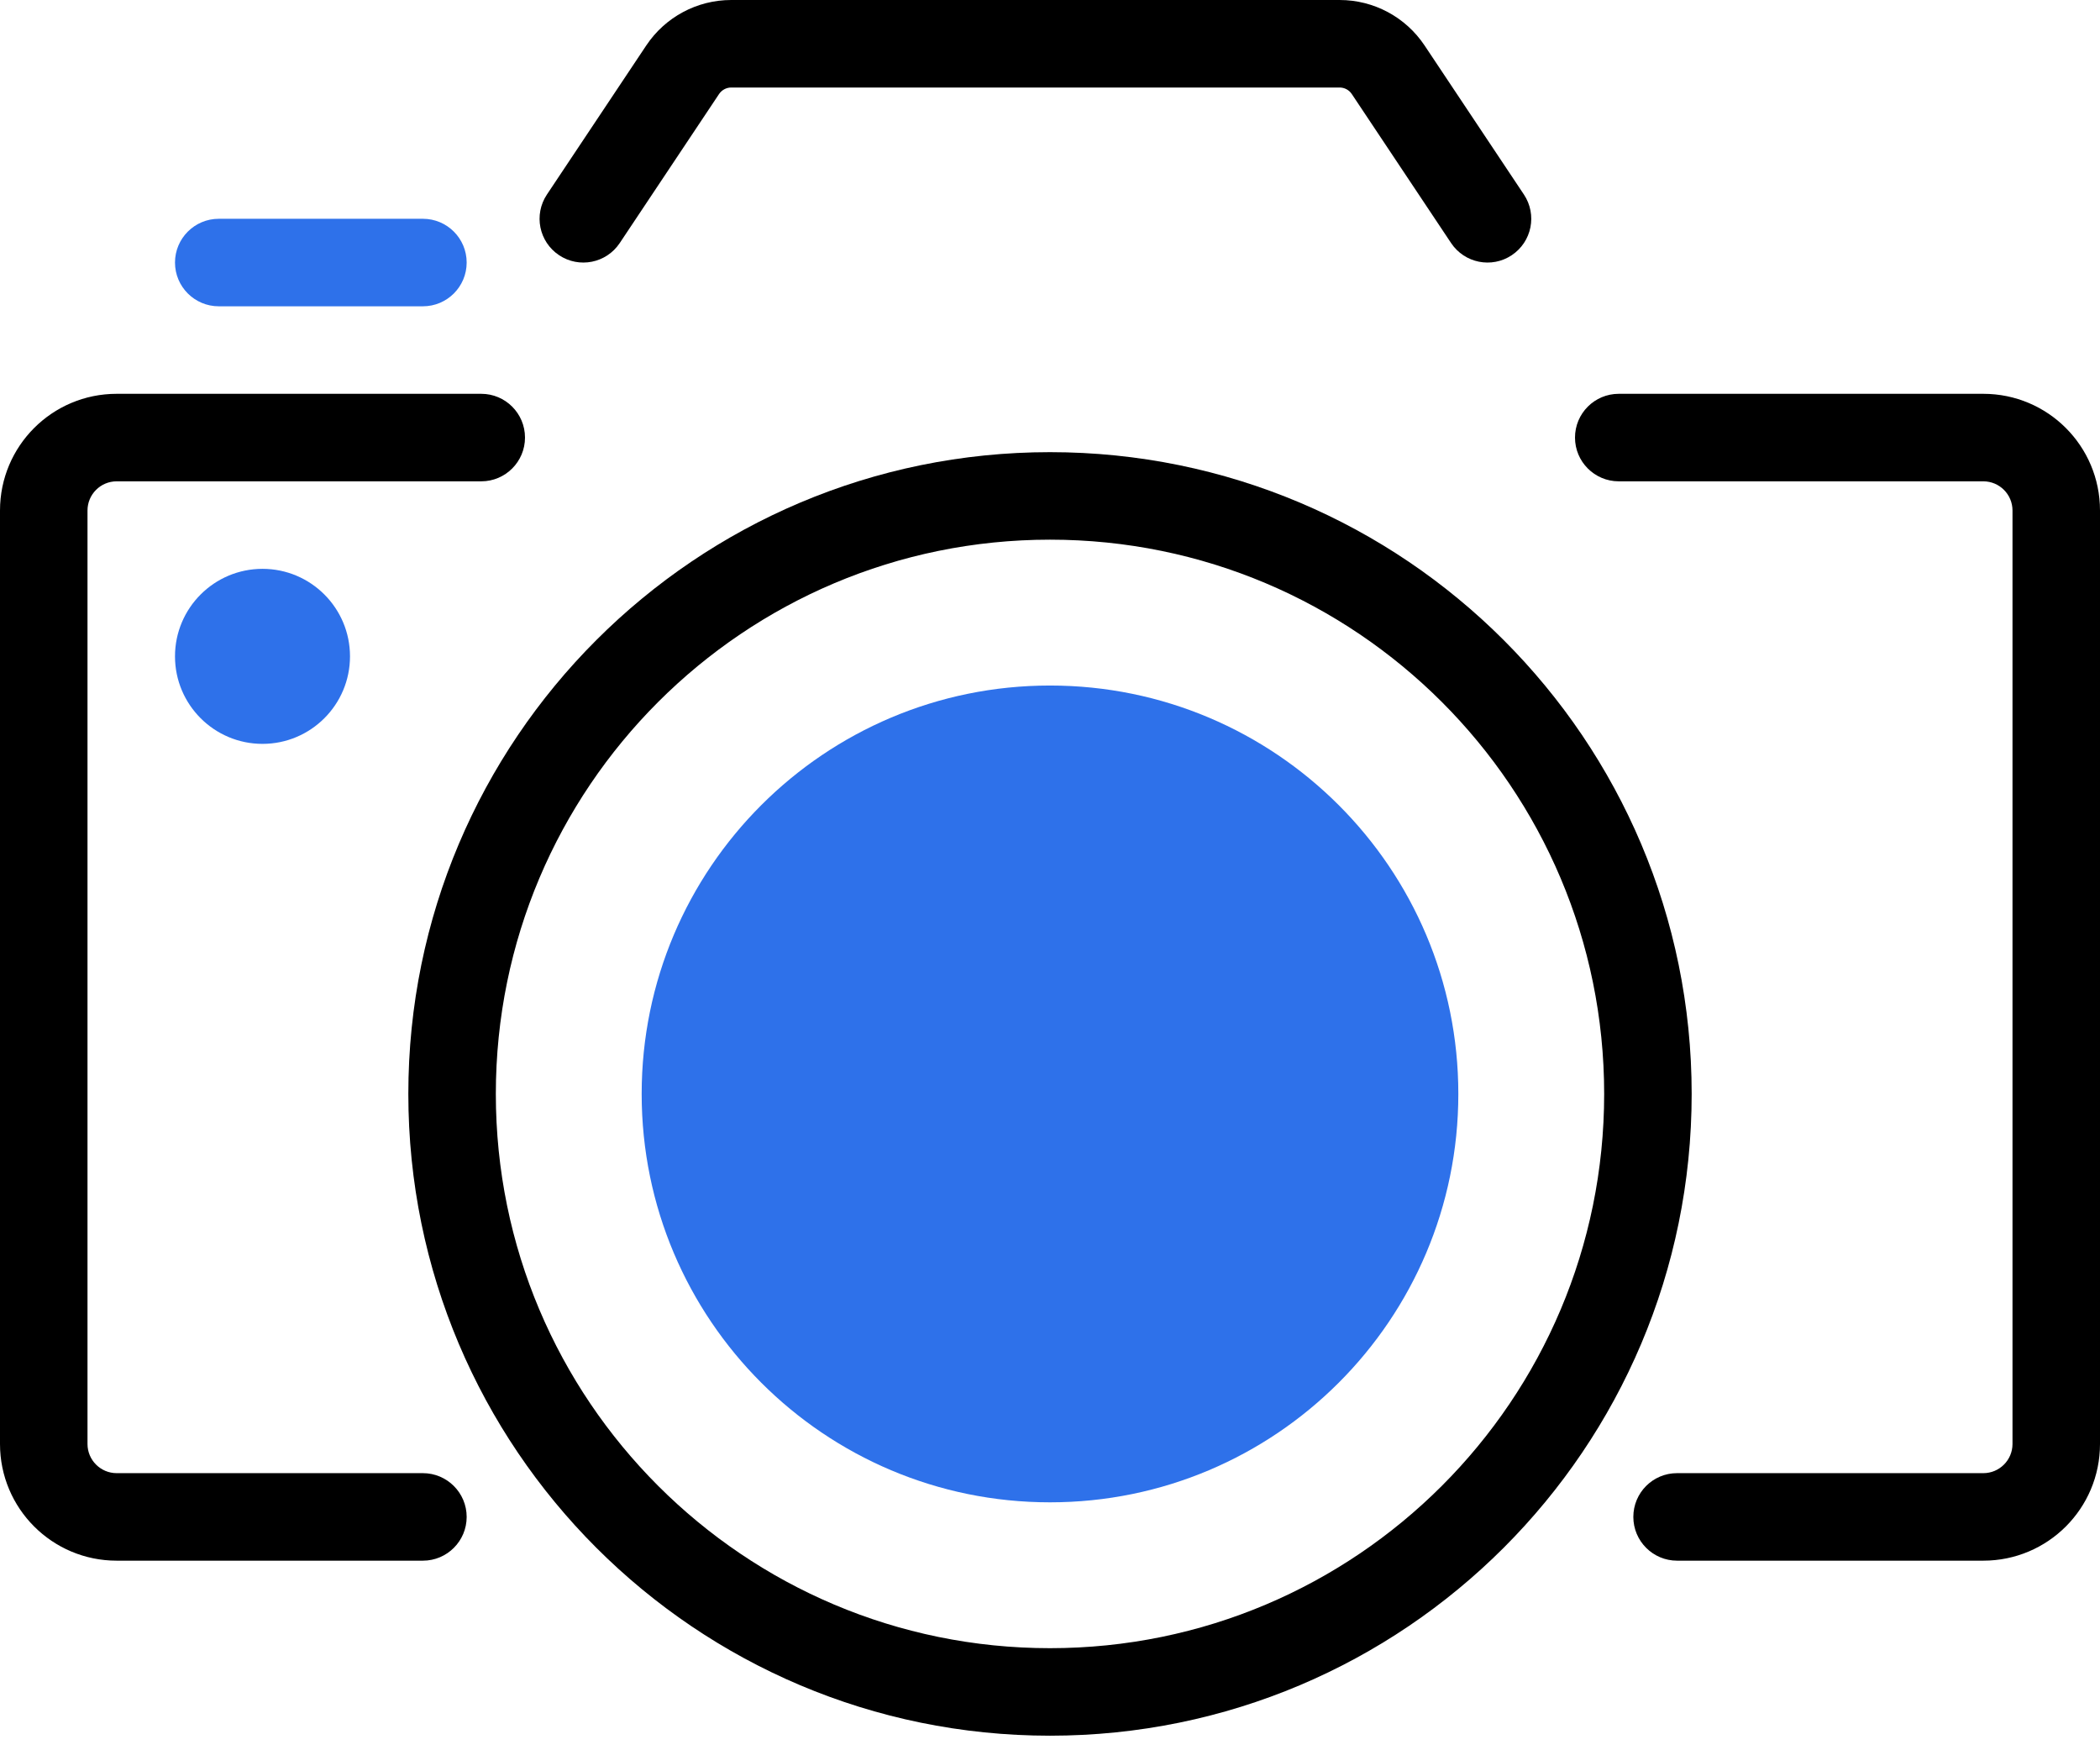
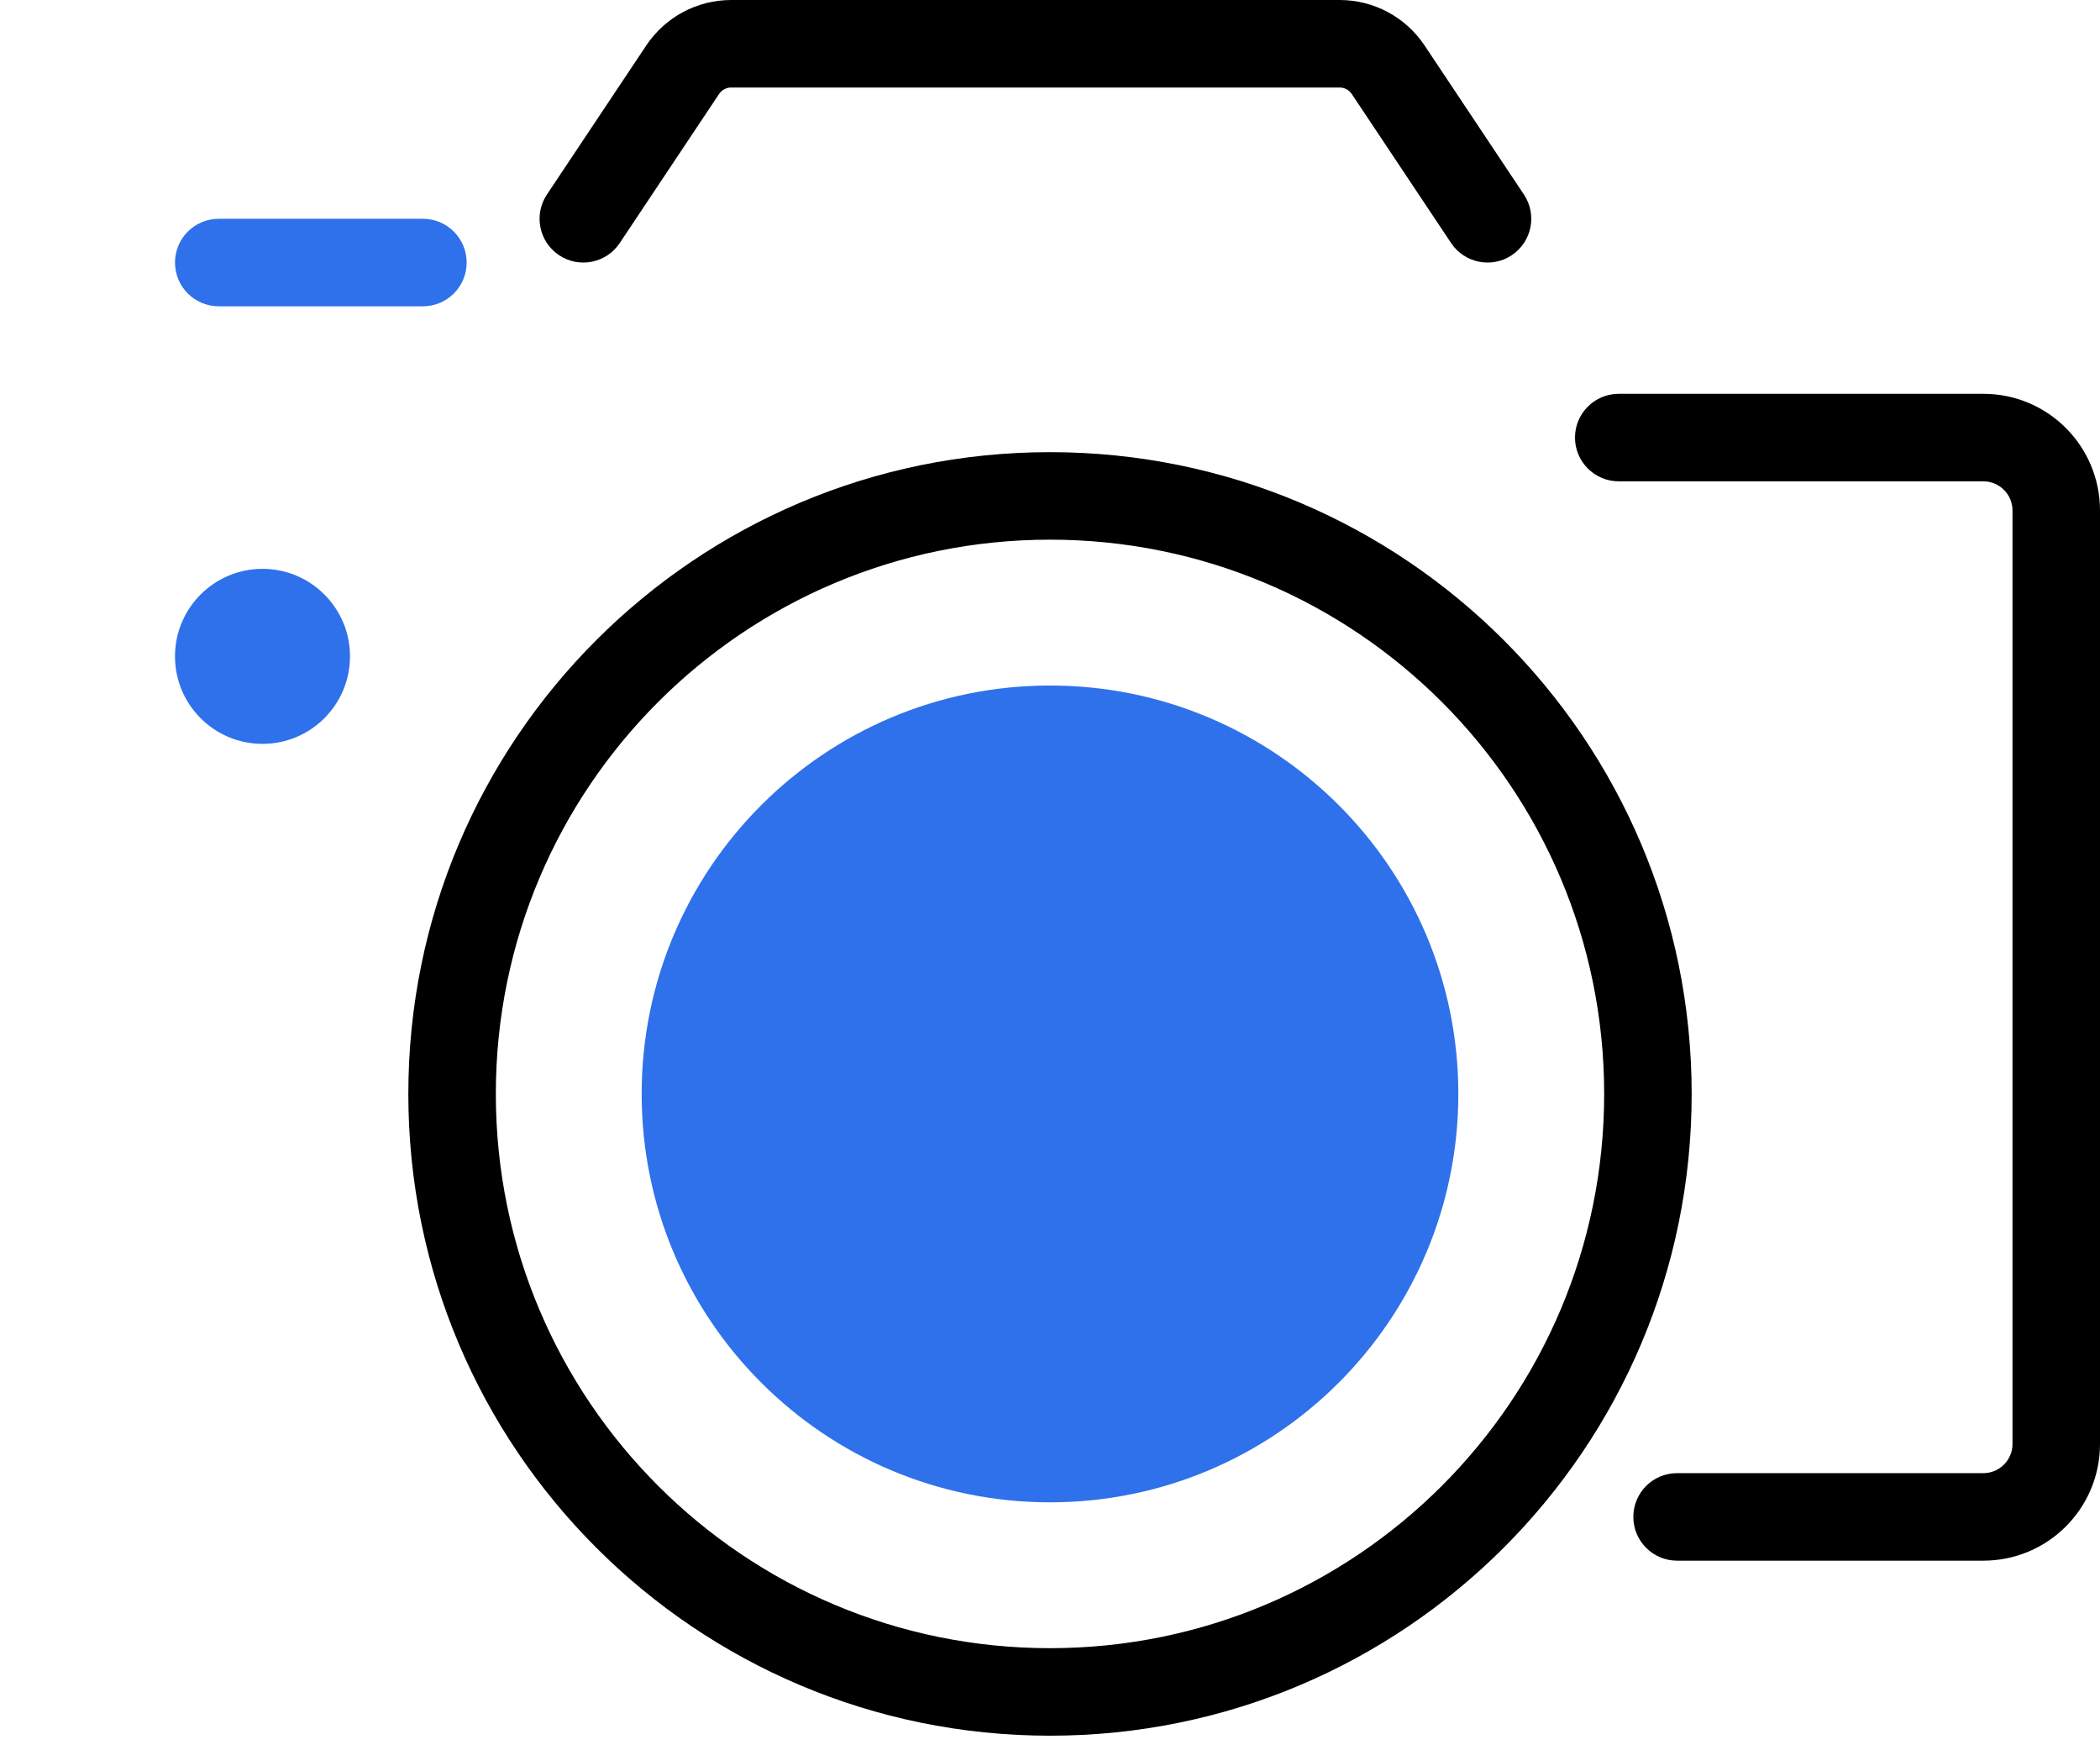
<svg xmlns="http://www.w3.org/2000/svg" width="36" height="30" viewBox="0 0 36 30" fill="none">
  <path d="M12.327 1.611C12.374 1.542 12.452 1.5 12.535 1.5H22.965C23.049 1.5 23.127 1.542 23.173 1.611L24.876 4.166C25.106 4.511 25.572 4.604 25.916 4.374C26.261 4.144 26.354 3.679 26.124 3.334L24.421 0.779C24.096 0.292 23.55 0 22.965 0H12.535C11.95 0 11.404 0.292 11.079 0.779L9.376 3.334C9.146 3.679 9.239 4.144 9.584 4.374C9.929 4.604 10.394 4.511 10.624 4.166L12.327 1.611Z" fill="black" />
  <path d="M25 18.75C25 22.616 21.866 25.75 18 25.75C14.134 25.75 11 22.616 11 18.75C11 14.884 14.134 11.75 18 11.75C21.866 11.75 25 14.884 25 18.75Z" fill="#2E71EA" />
  <path fill-rule="evenodd" clip-rule="evenodd" d="M29 18.75C29 24.825 24.075 29.75 18 29.75C11.925 29.75 7 24.825 7 18.75C7 12.675 11.925 7.75 18 7.75C24.075 7.75 29 12.675 29 18.75ZM27.5 18.75C27.5 23.997 23.247 28.25 18 28.25C12.753 28.25 8.5 23.997 8.5 18.75C8.5 13.503 12.753 9.25 18 9.25C23.247 9.25 27.5 13.503 27.5 18.75Z" fill="black" />
  <path d="M4.5 12.75C5.328 12.75 6 12.078 6 11.25C6 10.422 5.328 9.75 4.5 9.75C3.672 9.75 3 10.422 3 11.25C3 12.078 3.672 12.75 4.5 12.75Z" fill="#2E71EA" />
  <path d="M3 4.5C3 4.086 3.336 3.75 3.75 3.75H7.25C7.664 3.75 8 4.086 8 4.5V4.5C8 4.914 7.664 5.25 7.25 5.25H3.75C3.336 5.25 3 4.914 3 4.5V4.5Z" fill="#2E71EA" />
-   <path d="M8.25 6.75C8.664 6.75 9 7.086 9 7.5C9 7.914 8.664 8.25 8.25 8.25H2C1.724 8.25 1.5 8.474 1.5 8.75V24.75C1.5 25.026 1.724 25.25 2 25.25H7.249C7.663 25.25 8 25.586 8 26C8 26.414 7.664 26.75 7.25 26.75H2C0.895 26.75 0 25.855 0 24.75V8.75C0 7.645 0.895 6.75 2 6.75H8.25Z" fill="black" />
  <path d="M27.75 8.25C27.336 8.25 27 7.914 27 7.5C27 7.086 27.336 6.75 27.75 6.75H34C35.105 6.75 36 7.645 36 8.75V24.75C36 25.855 35.105 26.75 34 26.75H28.75C28.336 26.75 28 26.414 28 26C28 25.586 28.335 25.25 28.749 25.25H34C34.276 25.25 34.5 25.026 34.5 24.75V8.75C34.5 8.474 34.276 8.25 34 8.25H27.75Z" fill="black" />
</svg>